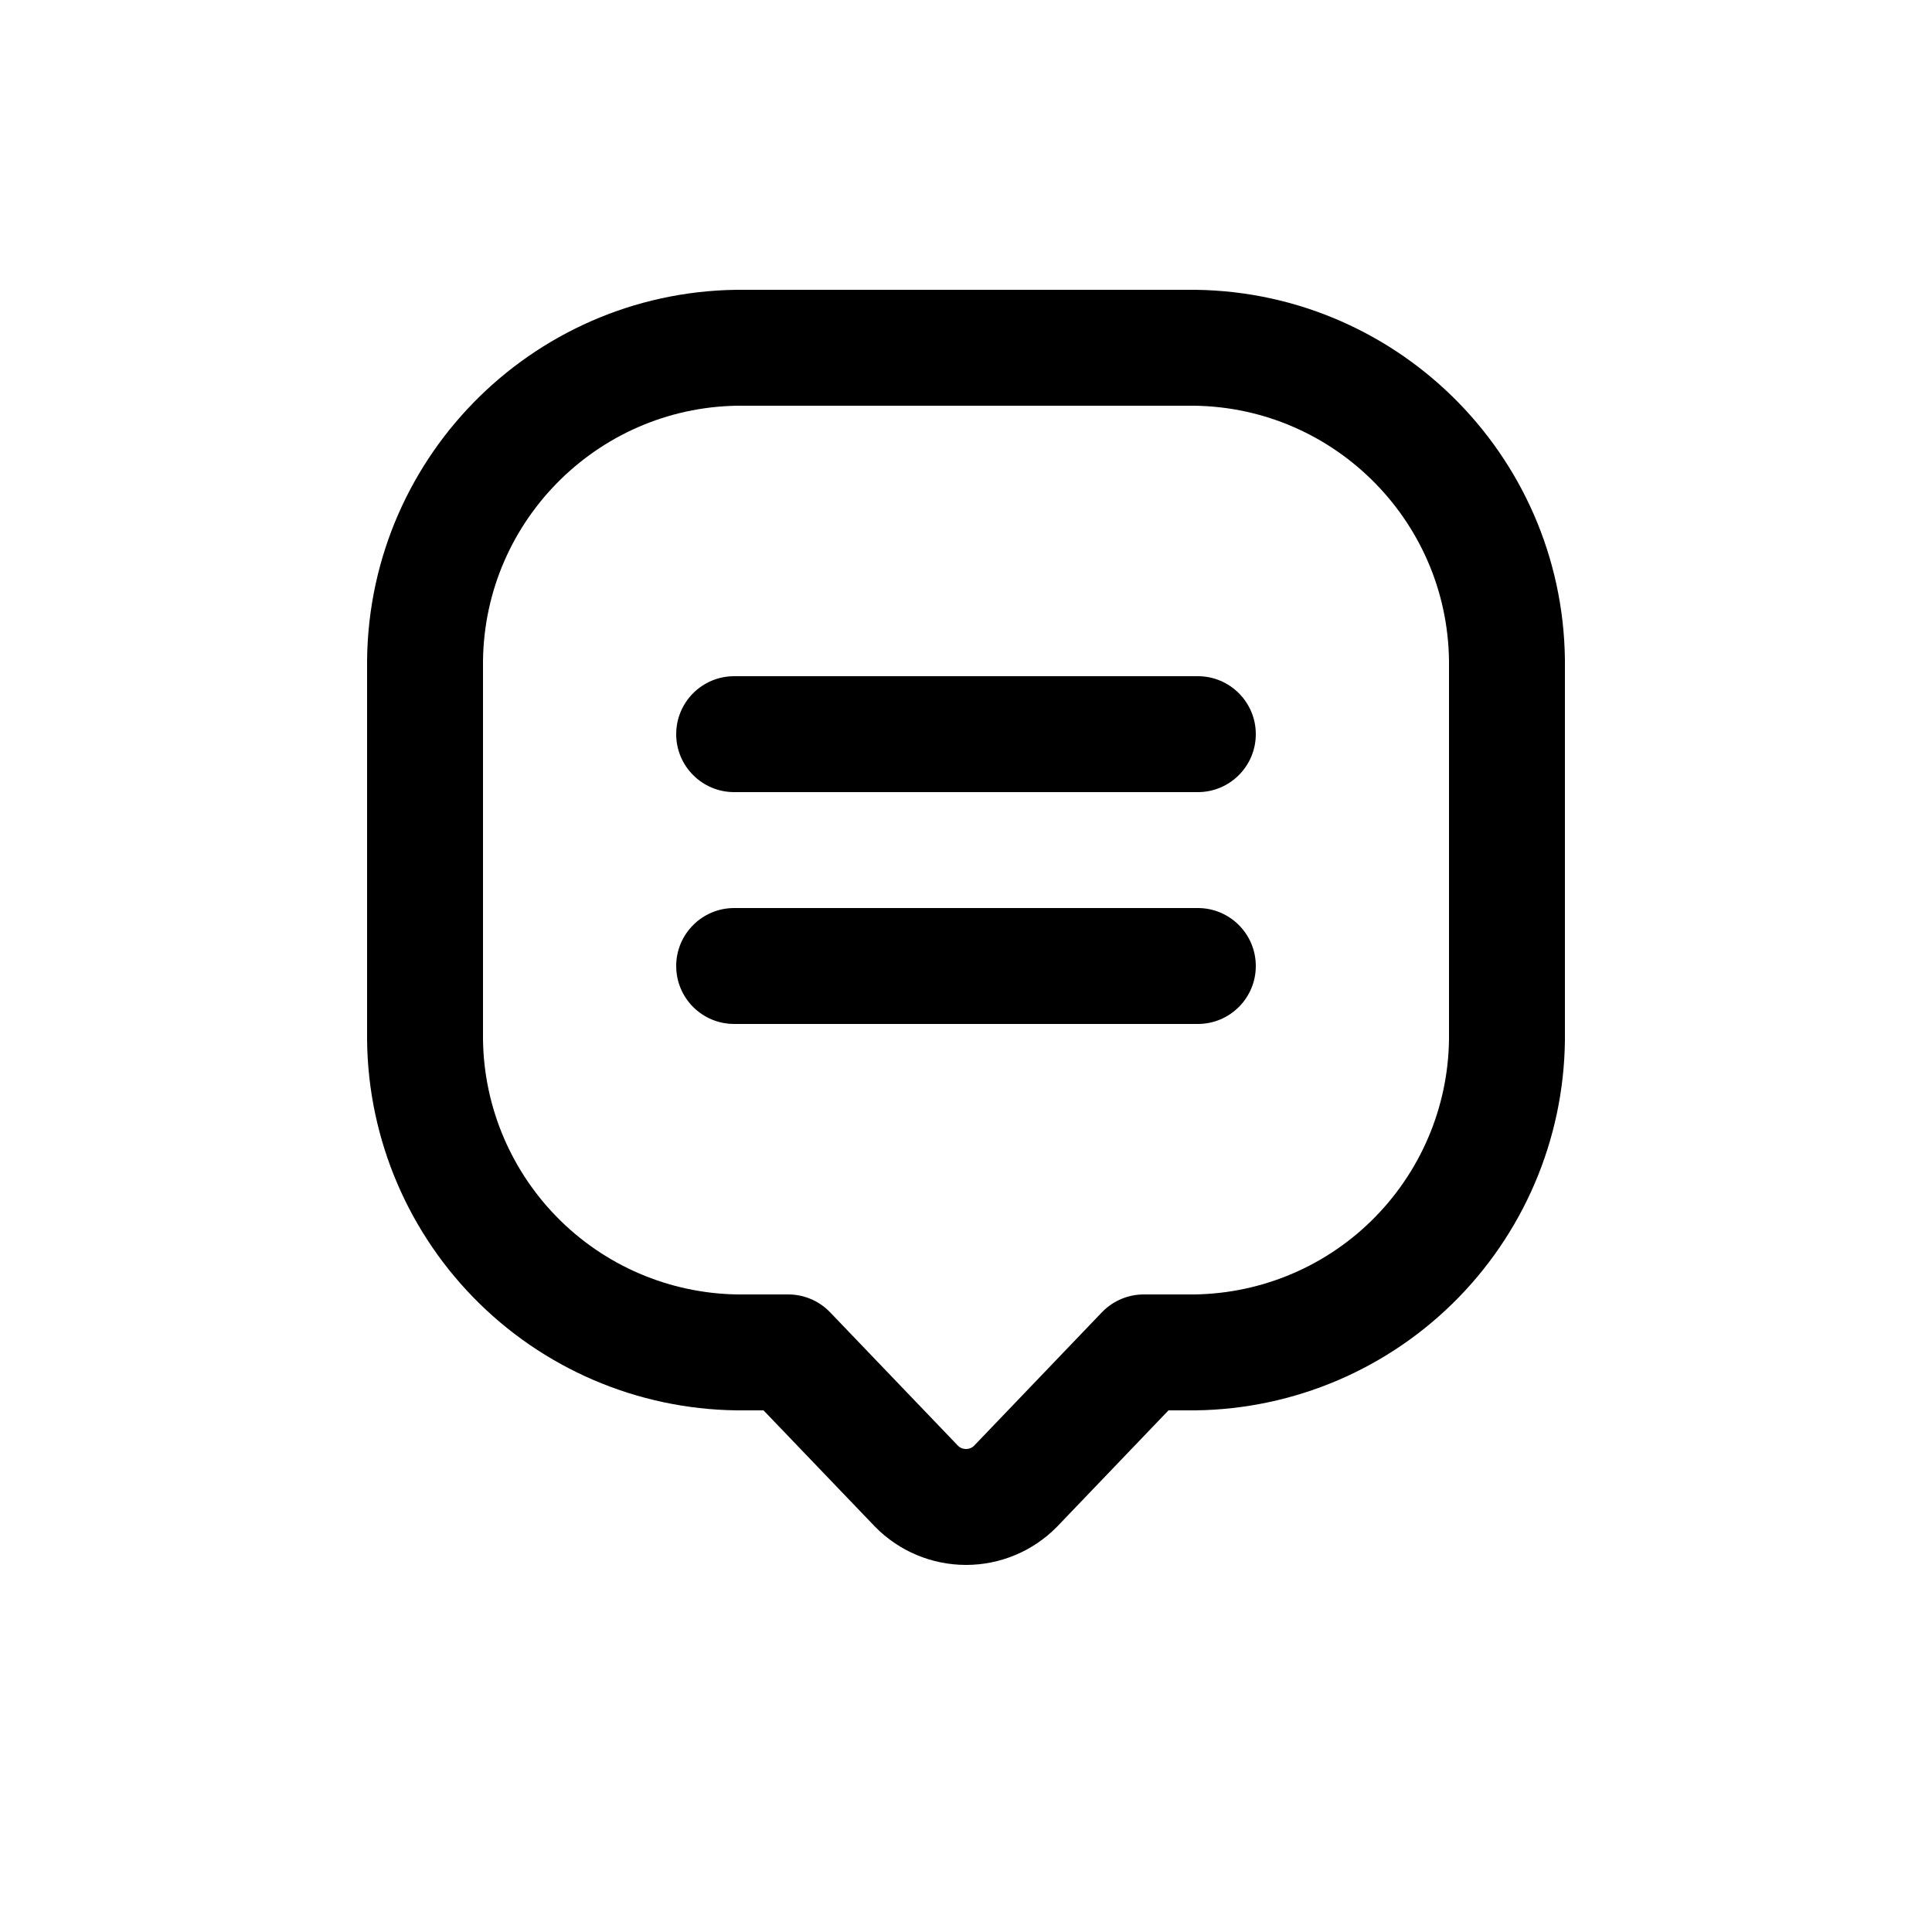
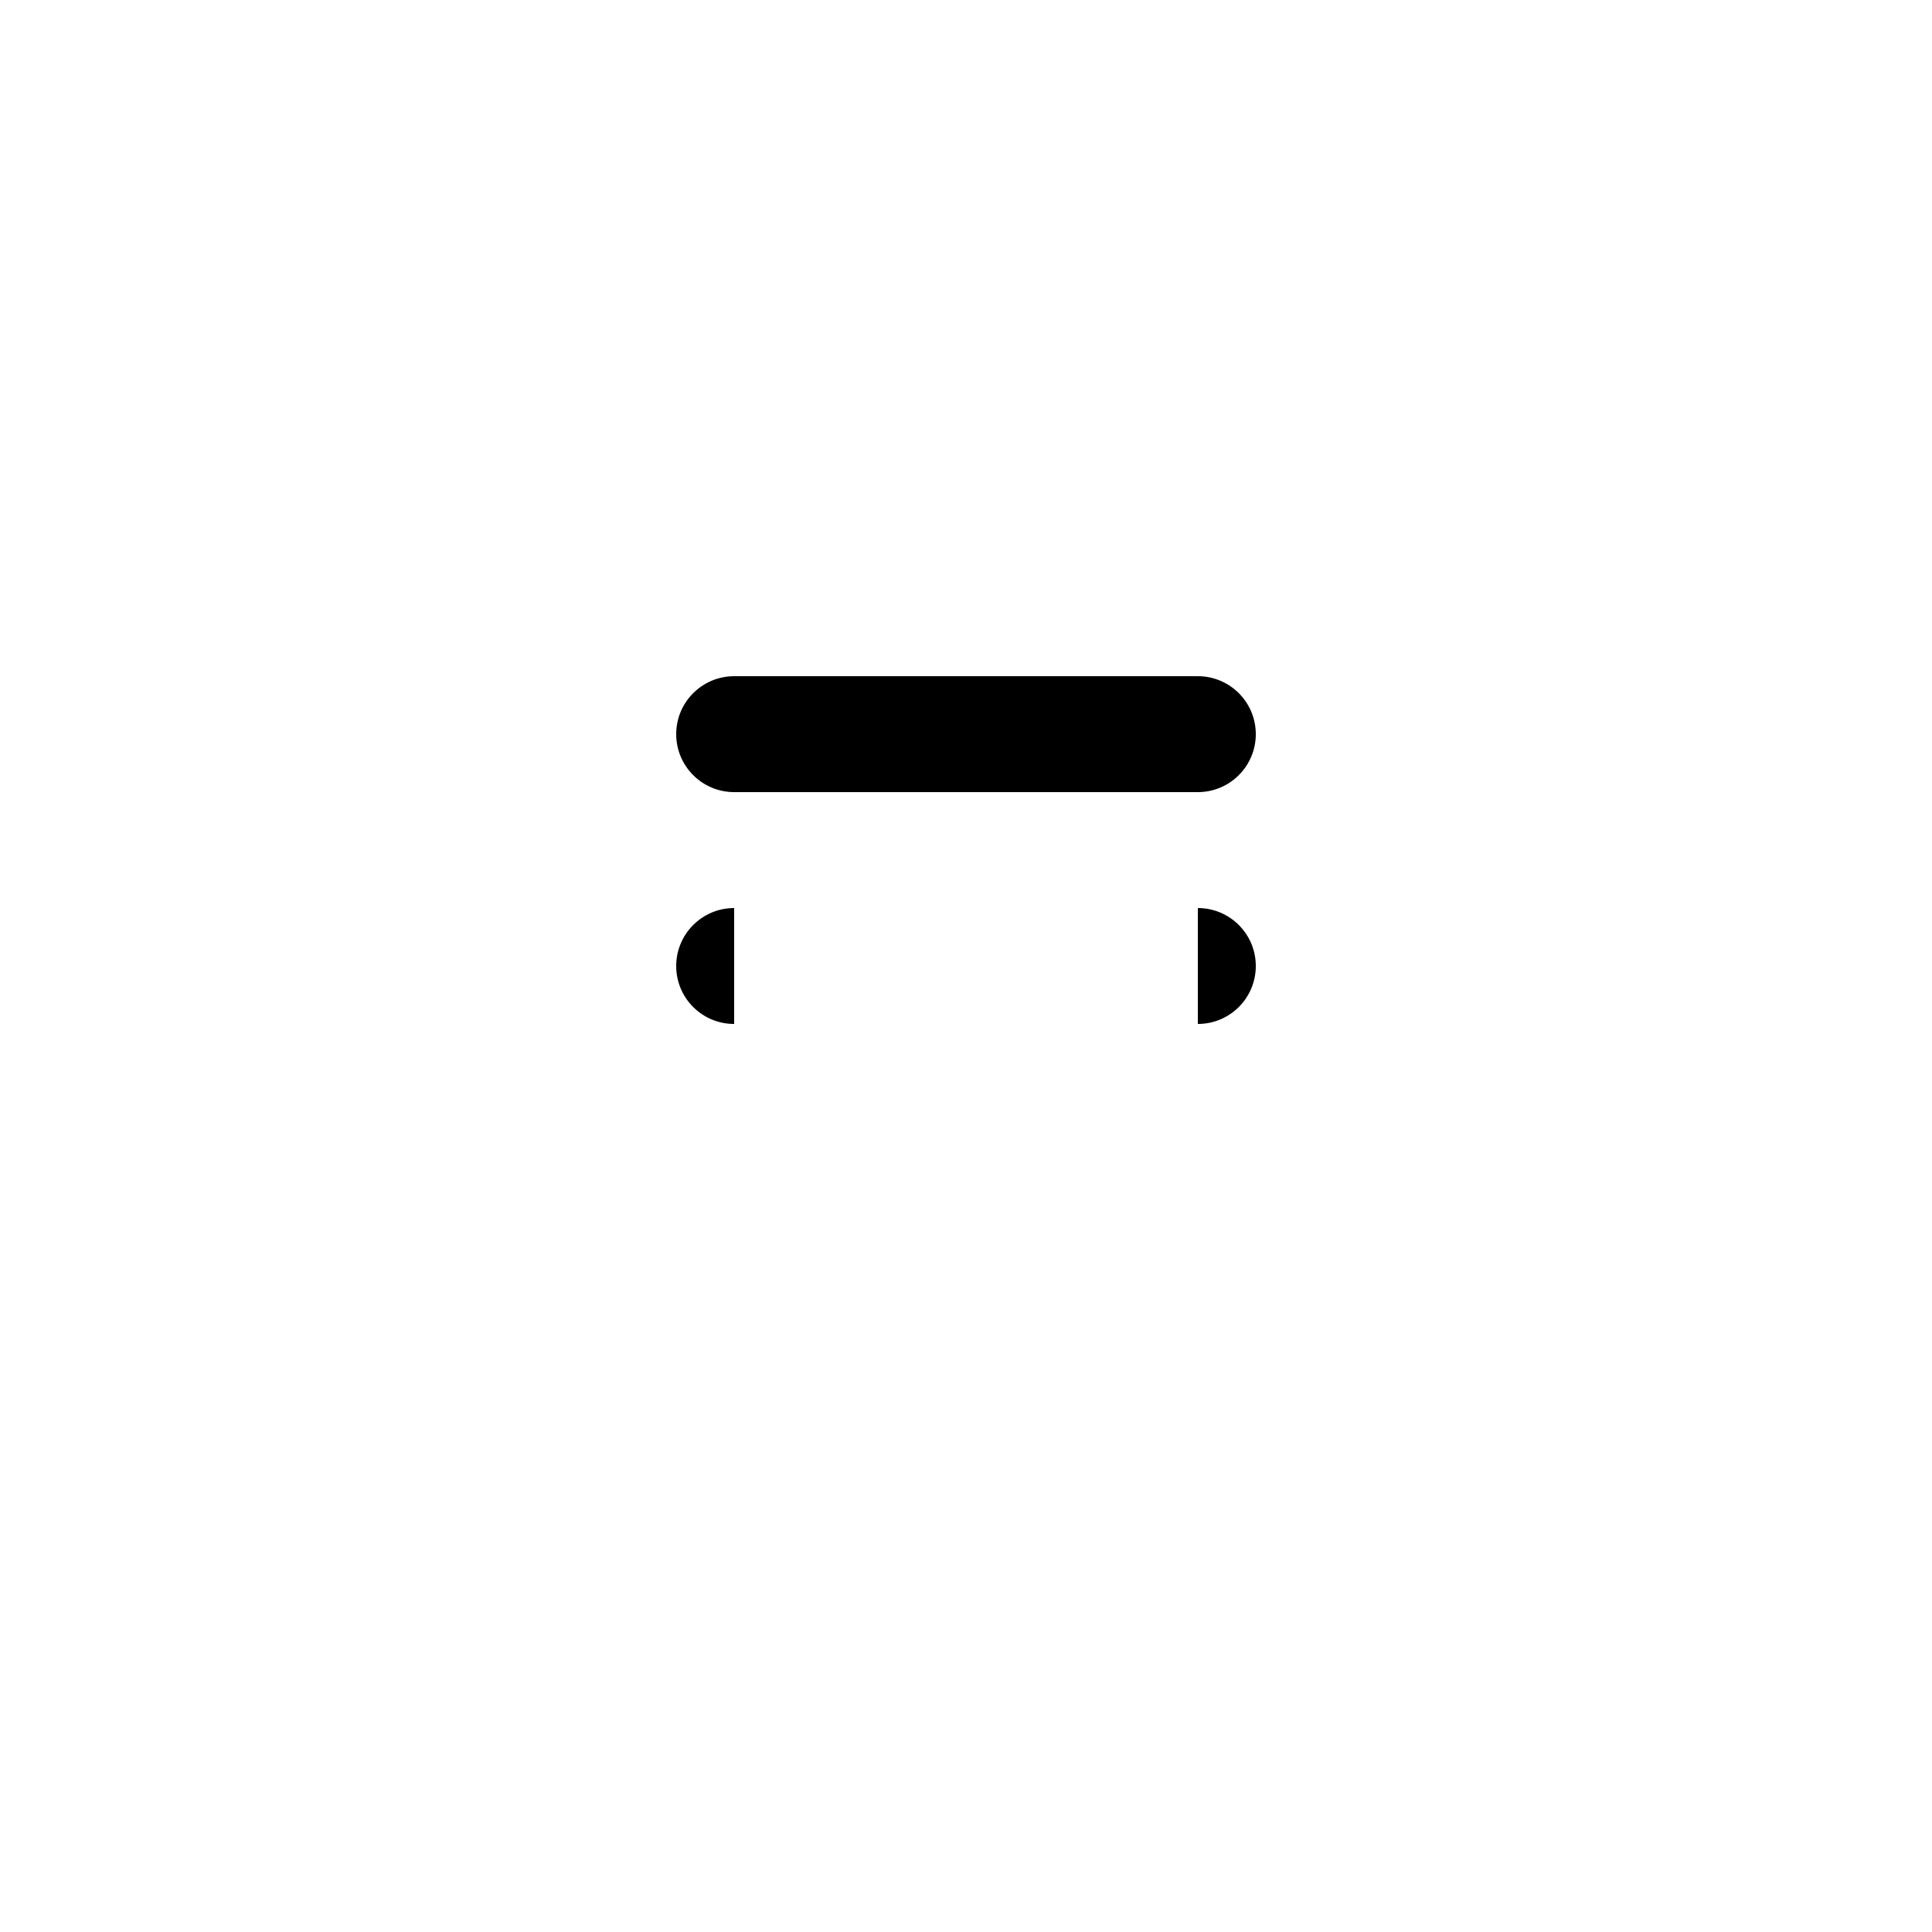
<svg xmlns="http://www.w3.org/2000/svg" width="800px" height="800px" viewBox="0 -0.5 25 25" fill="none">
-   <path fill-rule="evenodd" clip-rule="evenodd" d="M5.5 12.954C5.512 14.04 5.956 15.076 6.732 15.835C7.508 16.594 8.554 17.013 9.64 17H10.2L11.86 18.732C12.029 18.904 12.26 19 12.501 19C12.741 19 12.972 18.904 13.141 18.732L14.8 17H15.36C16.446 17.013 17.492 16.594 18.268 15.835C19.044 15.076 19.488 14.04 19.5 12.954V8.044C19.473 5.785 17.62 3.974 15.36 4H9.64C7.38 3.974 5.527 5.785 5.5 8.044V12.954Z" stroke="#000000" stroke-width="1.5" stroke-linecap="round" stroke-linejoin="round" />
-   <path d="M9.5 8.25C9.086 8.25 8.75 8.586 8.75 9C8.75 9.414 9.086 9.75 9.5 9.75V8.25ZM15.5 9.75C15.914 9.75 16.25 9.414 16.25 9C16.25 8.586 15.914 8.25 15.5 8.25V9.75ZM9.5 11.25C9.086 11.25 8.75 11.586 8.75 12C8.75 12.415 9.086 12.75 9.5 12.75V11.25ZM15.5 12.75C15.914 12.75 16.25 12.415 16.25 12C16.25 11.586 15.914 11.25 15.5 11.25V12.75ZM9.5 9.75H15.5V8.25H9.5V9.75ZM9.5 12.75H15.5V11.25H9.5V12.75Z" fill="#000000" />
+   <path d="M9.5 8.25C9.086 8.25 8.75 8.586 8.75 9C8.75 9.414 9.086 9.75 9.5 9.75V8.25ZM15.5 9.75C15.914 9.75 16.25 9.414 16.25 9C16.25 8.586 15.914 8.25 15.5 8.25V9.75ZM9.5 11.25C9.086 11.25 8.75 11.586 8.75 12C8.75 12.415 9.086 12.75 9.5 12.75V11.25ZM15.5 12.75C15.914 12.75 16.25 12.415 16.25 12C16.25 11.586 15.914 11.25 15.5 11.25V12.75ZM9.5 9.75H15.5V8.25H9.5V9.75ZM9.5 12.75H15.5V11.25V12.75Z" fill="#000000" />
</svg>